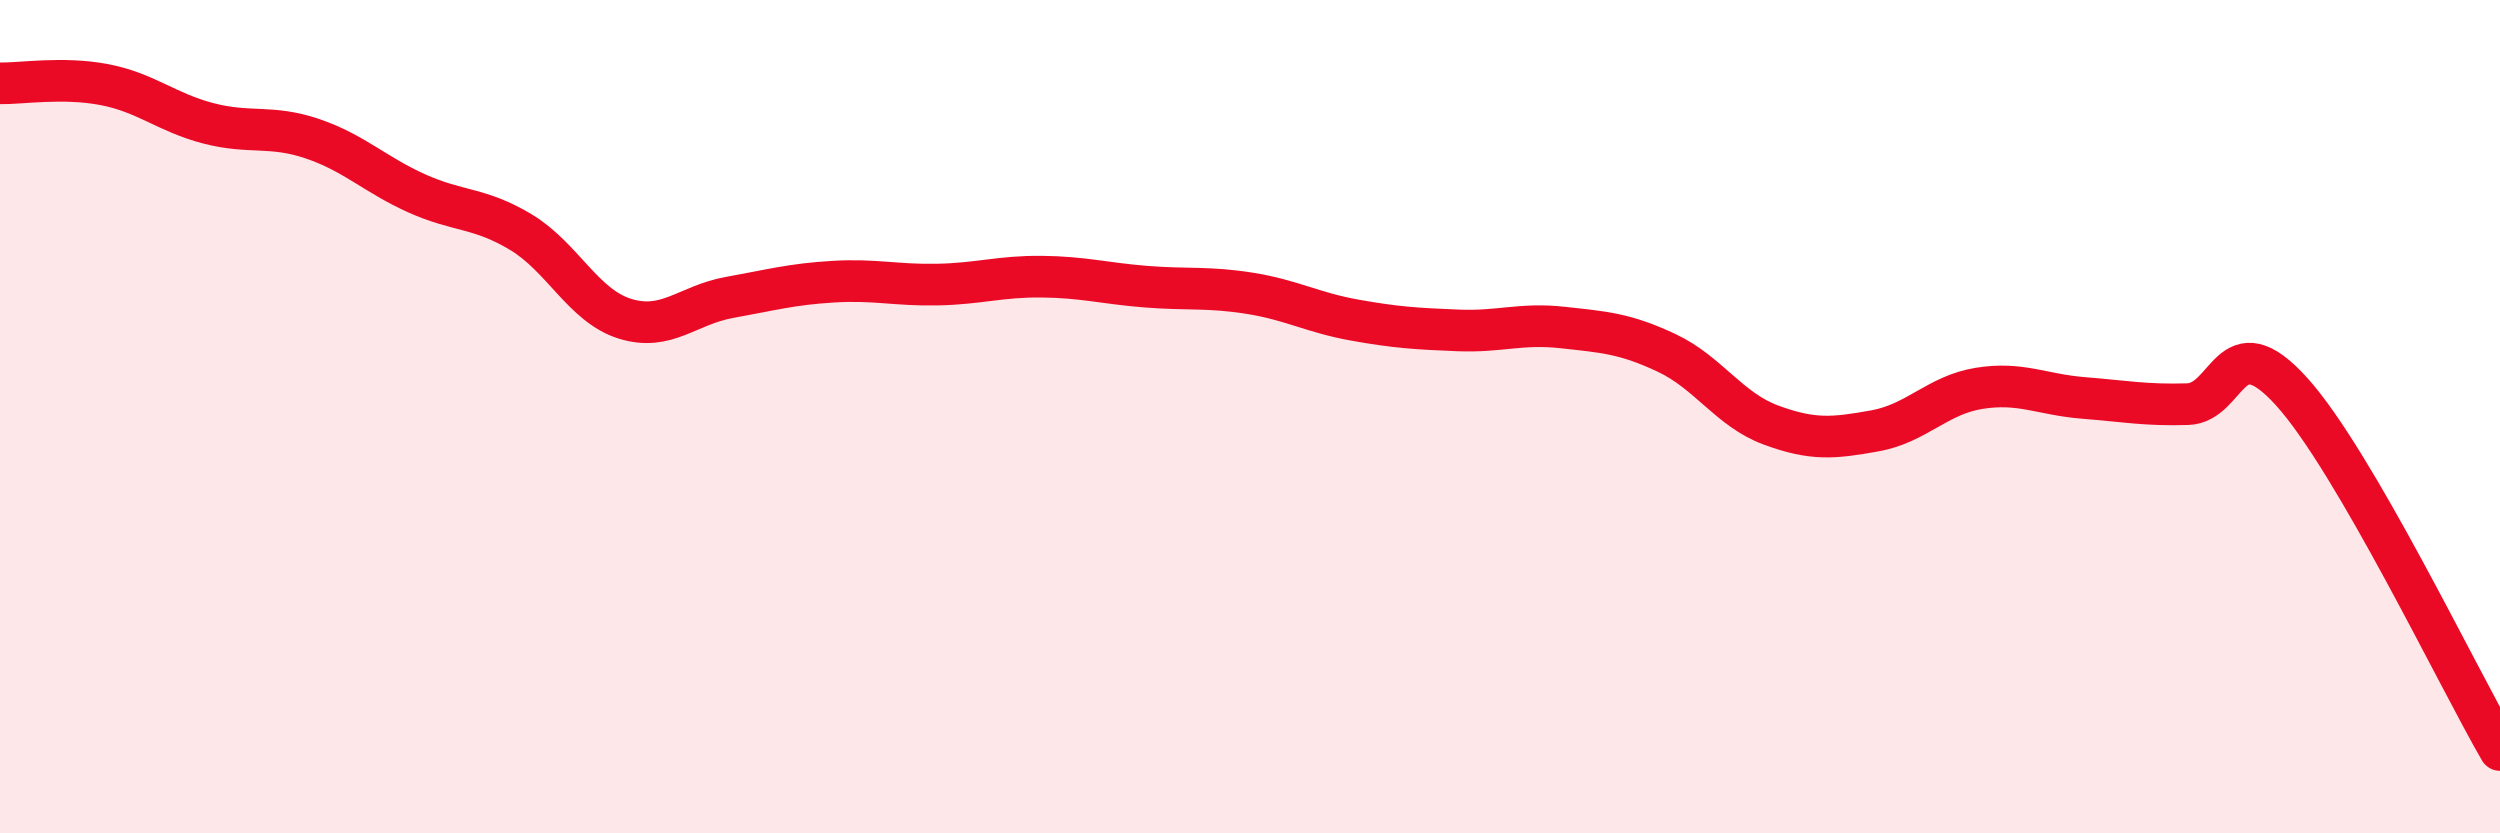
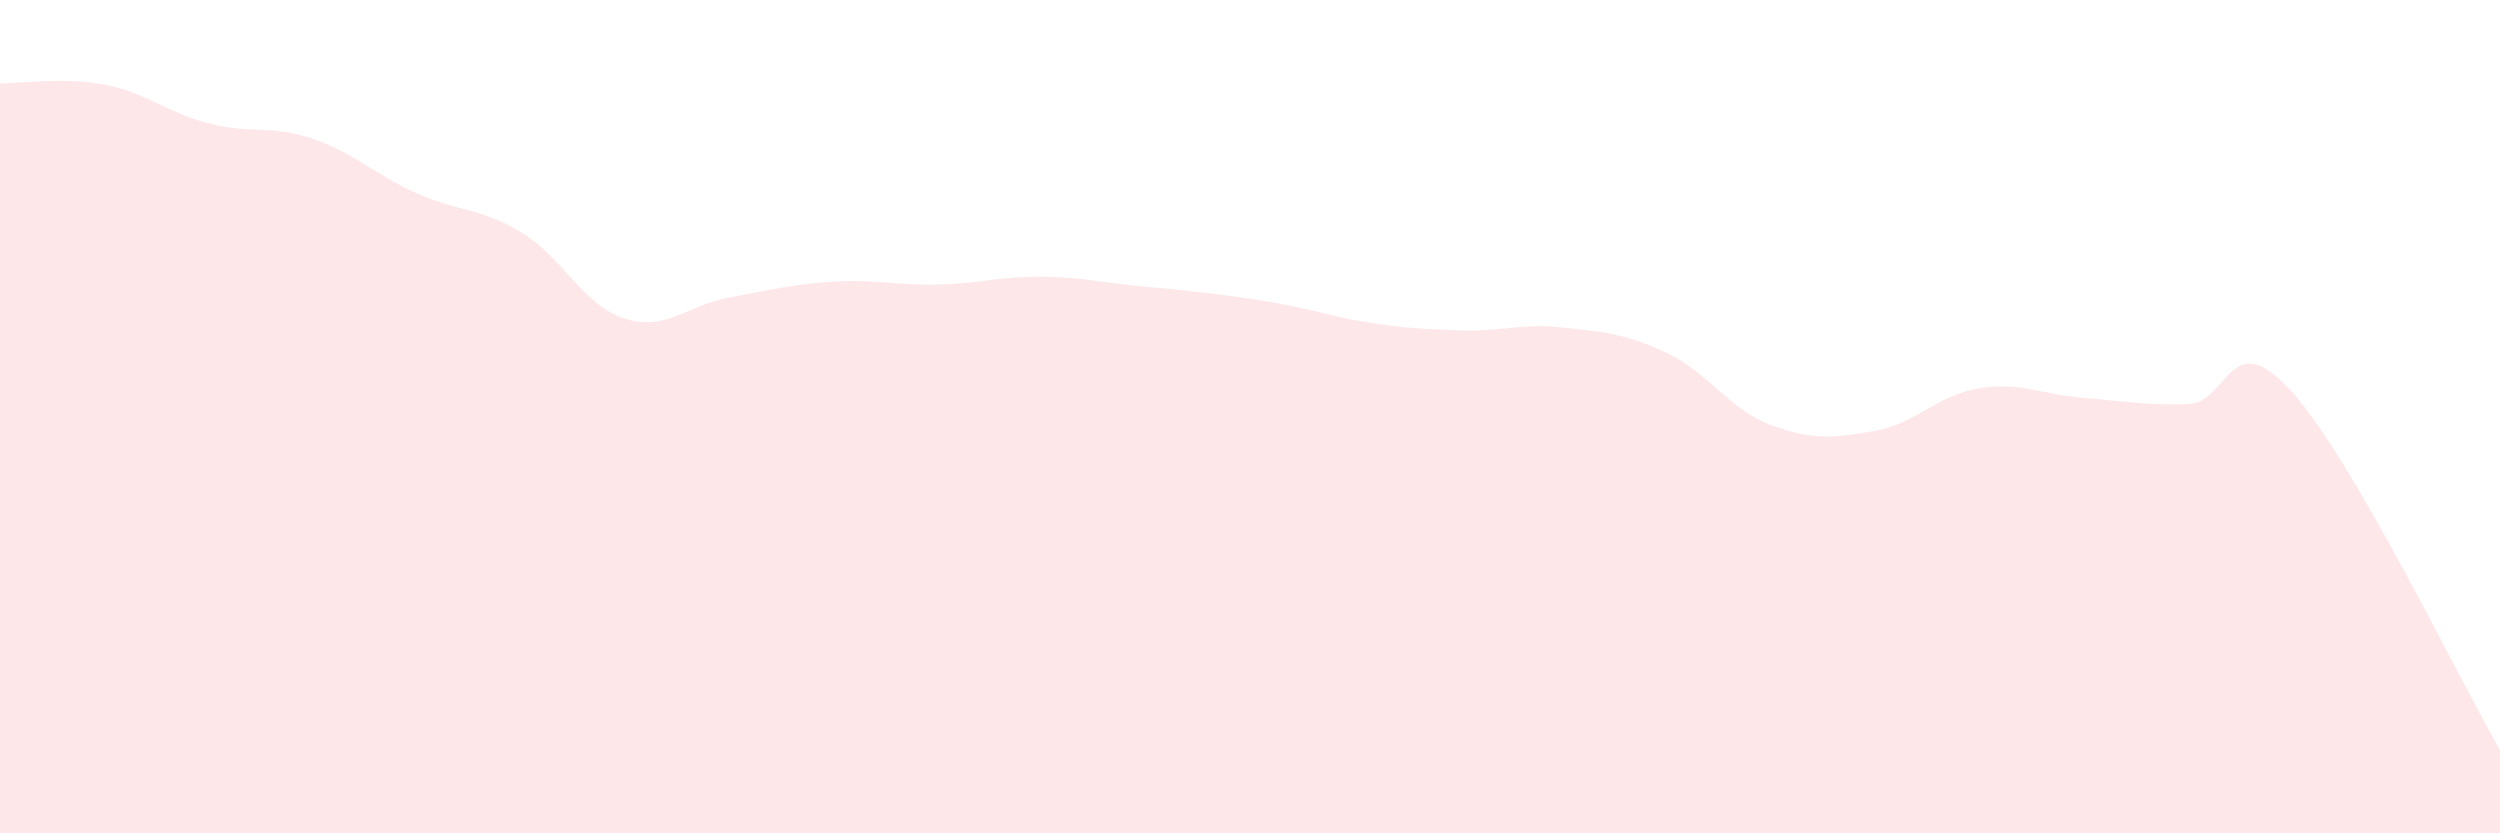
<svg xmlns="http://www.w3.org/2000/svg" width="60" height="20" viewBox="0 0 60 20">
-   <path d="M 0,2 C 0.5,2.01 1.5,1.84 2.5,2.03 C 3.5,2.22 4,2.7 5,2.96 C 6,3.22 6.5,2.99 7.5,3.33 C 8.5,3.67 9,4.19 10,4.64 C 11,5.09 11.5,4.97 12.5,5.57 C 13.5,6.17 14,7.34 15,7.65 C 16,7.96 16.5,7.32 17.5,7.14 C 18.5,6.96 19,6.82 20,6.76 C 21,6.7 21.5,6.85 22.5,6.83 C 23.5,6.81 24,6.63 25,6.64 C 26,6.65 26.5,6.8 27.5,6.88 C 28.5,6.96 29,6.88 30,7.04 C 31,7.2 31.5,7.5 32.5,7.68 C 33.5,7.86 34,7.89 35,7.93 C 36,7.97 36.5,7.75 37.5,7.86 C 38.5,7.97 39,8 40,8.47 C 41,8.94 41.5,9.83 42.5,10.2 C 43.5,10.57 44,10.52 45,10.34 C 46,10.16 46.5,9.48 47.5,9.32 C 48.5,9.16 49,9.47 50,9.55 C 51,9.63 51.5,9.73 52.5,9.7 C 53.5,9.67 53.5,7.74 55,9.4 C 56.5,11.06 59,16.28 60,18L60 20L0 20Z" fill="#EB0A25" opacity="0.1" stroke-linecap="round" stroke-linejoin="round" />
-   <path d="M 0,2 C 0.5,2.01 1.5,1.84 2.5,2.03 C 3.5,2.22 4,2.7 5,2.96 C 6,3.22 6.5,2.99 7.5,3.33 C 8.5,3.67 9,4.19 10,4.64 C 11,5.09 11.5,4.97 12.5,5.57 C 13.5,6.17 14,7.34 15,7.65 C 16,7.96 16.5,7.32 17.5,7.14 C 18.5,6.96 19,6.82 20,6.76 C 21,6.7 21.5,6.85 22.5,6.83 C 23.5,6.81 24,6.63 25,6.64 C 26,6.65 26.5,6.8 27.5,6.88 C 28.5,6.96 29,6.88 30,7.04 C 31,7.2 31.5,7.5 32.5,7.68 C 33.5,7.86 34,7.89 35,7.93 C 36,7.97 36.5,7.75 37.5,7.86 C 38.5,7.97 39,8 40,8.47 C 41,8.94 41.5,9.83 42.5,10.2 C 43.5,10.57 44,10.52 45,10.34 C 46,10.16 46.5,9.48 47.5,9.32 C 48.5,9.16 49,9.47 50,9.55 C 51,9.63 51.5,9.73 52.5,9.7 C 53.5,9.67 53.5,7.74 55,9.4 C 56.5,11.06 59,16.28 60,18" stroke="#EB0A25" stroke-width="1" fill="none" stroke-linecap="round" stroke-linejoin="round" />
+   <path d="M 0,2 C 0.5,2.01 1.5,1.84 2.5,2.03 C 3.5,2.22 4,2.7 5,2.96 C 6,3.22 6.5,2.99 7.5,3.33 C 8.5,3.67 9,4.19 10,4.64 C 11,5.09 11.5,4.97 12.5,5.57 C 13.5,6.17 14,7.34 15,7.65 C 16,7.96 16.5,7.32 17.5,7.14 C 18.5,6.96 19,6.82 20,6.76 C 21,6.7 21.5,6.85 22.5,6.83 C 23.5,6.81 24,6.63 25,6.64 C 26,6.65 26.5,6.8 27.5,6.88 C 31,7.2 31.5,7.5 32.5,7.68 C 33.5,7.86 34,7.89 35,7.93 C 36,7.97 36.5,7.75 37.5,7.86 C 38.5,7.97 39,8 40,8.47 C 41,8.94 41.5,9.83 42.5,10.2 C 43.5,10.57 44,10.52 45,10.34 C 46,10.16 46.5,9.48 47.5,9.32 C 48.5,9.16 49,9.47 50,9.55 C 51,9.63 51.5,9.73 52.5,9.7 C 53.5,9.67 53.5,7.74 55,9.4 C 56.5,11.06 59,16.28 60,18L60 20L0 20Z" fill="#EB0A25" opacity="0.1" stroke-linecap="round" stroke-linejoin="round" />
</svg>